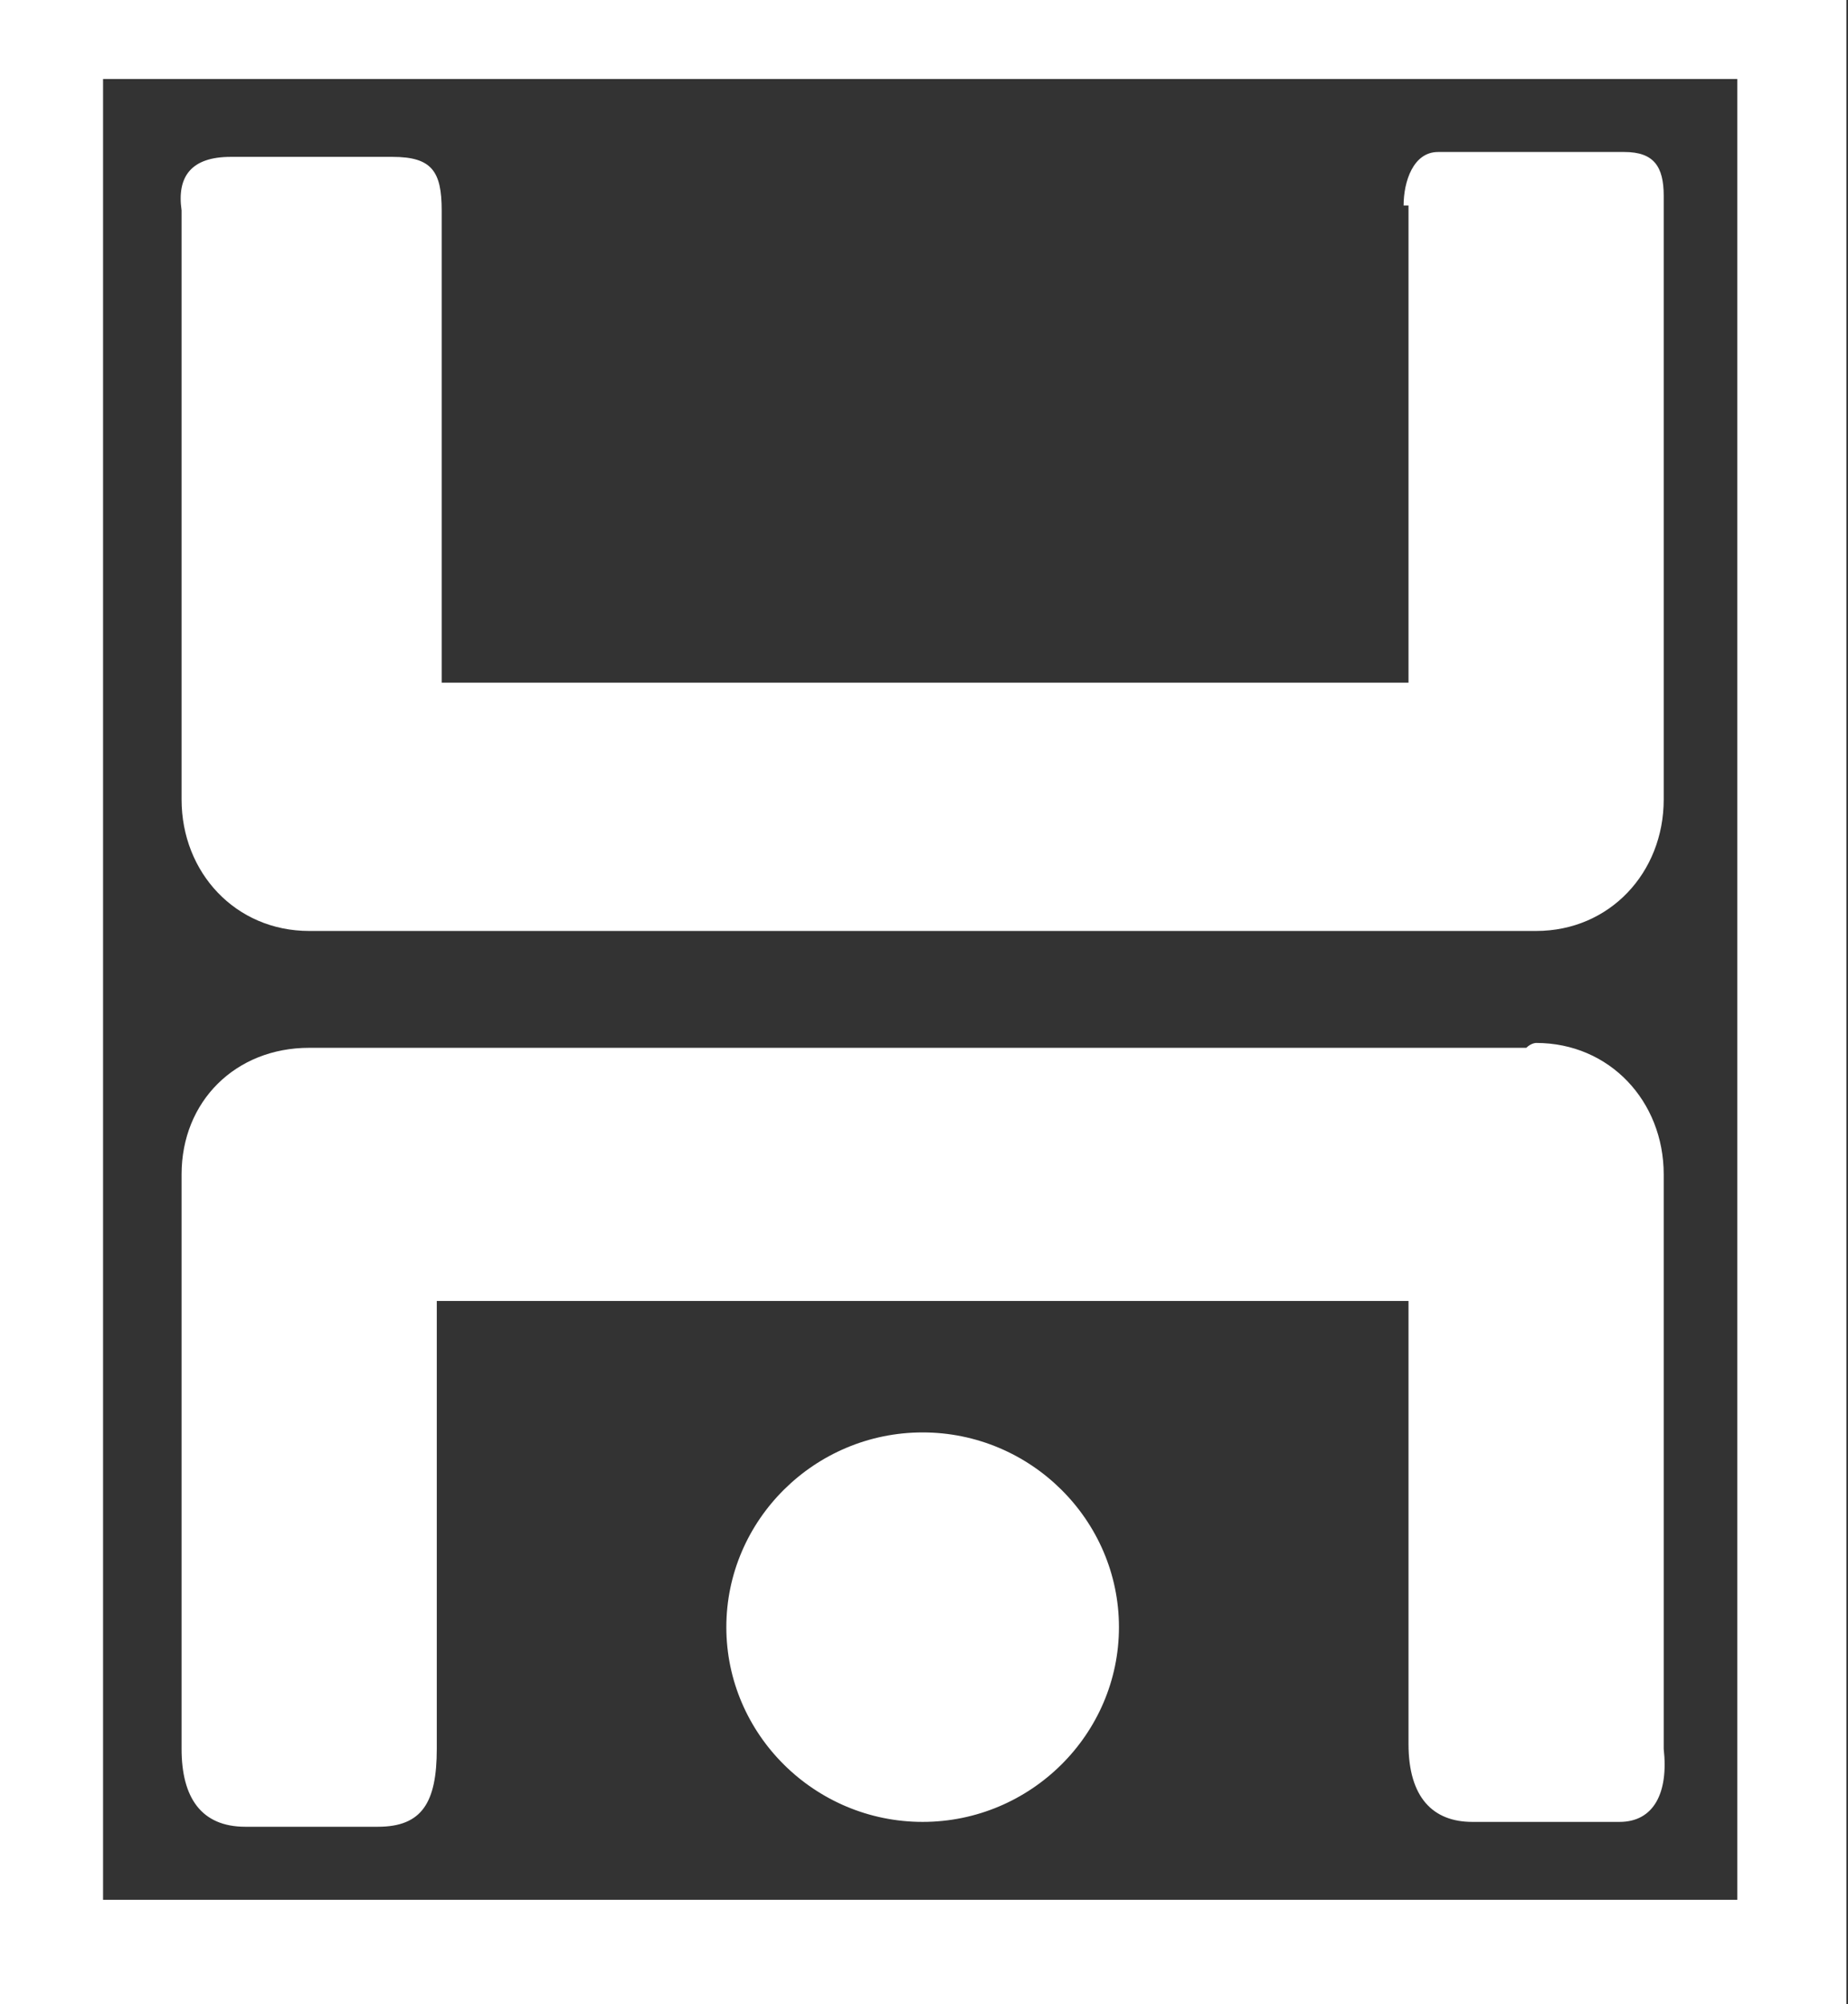
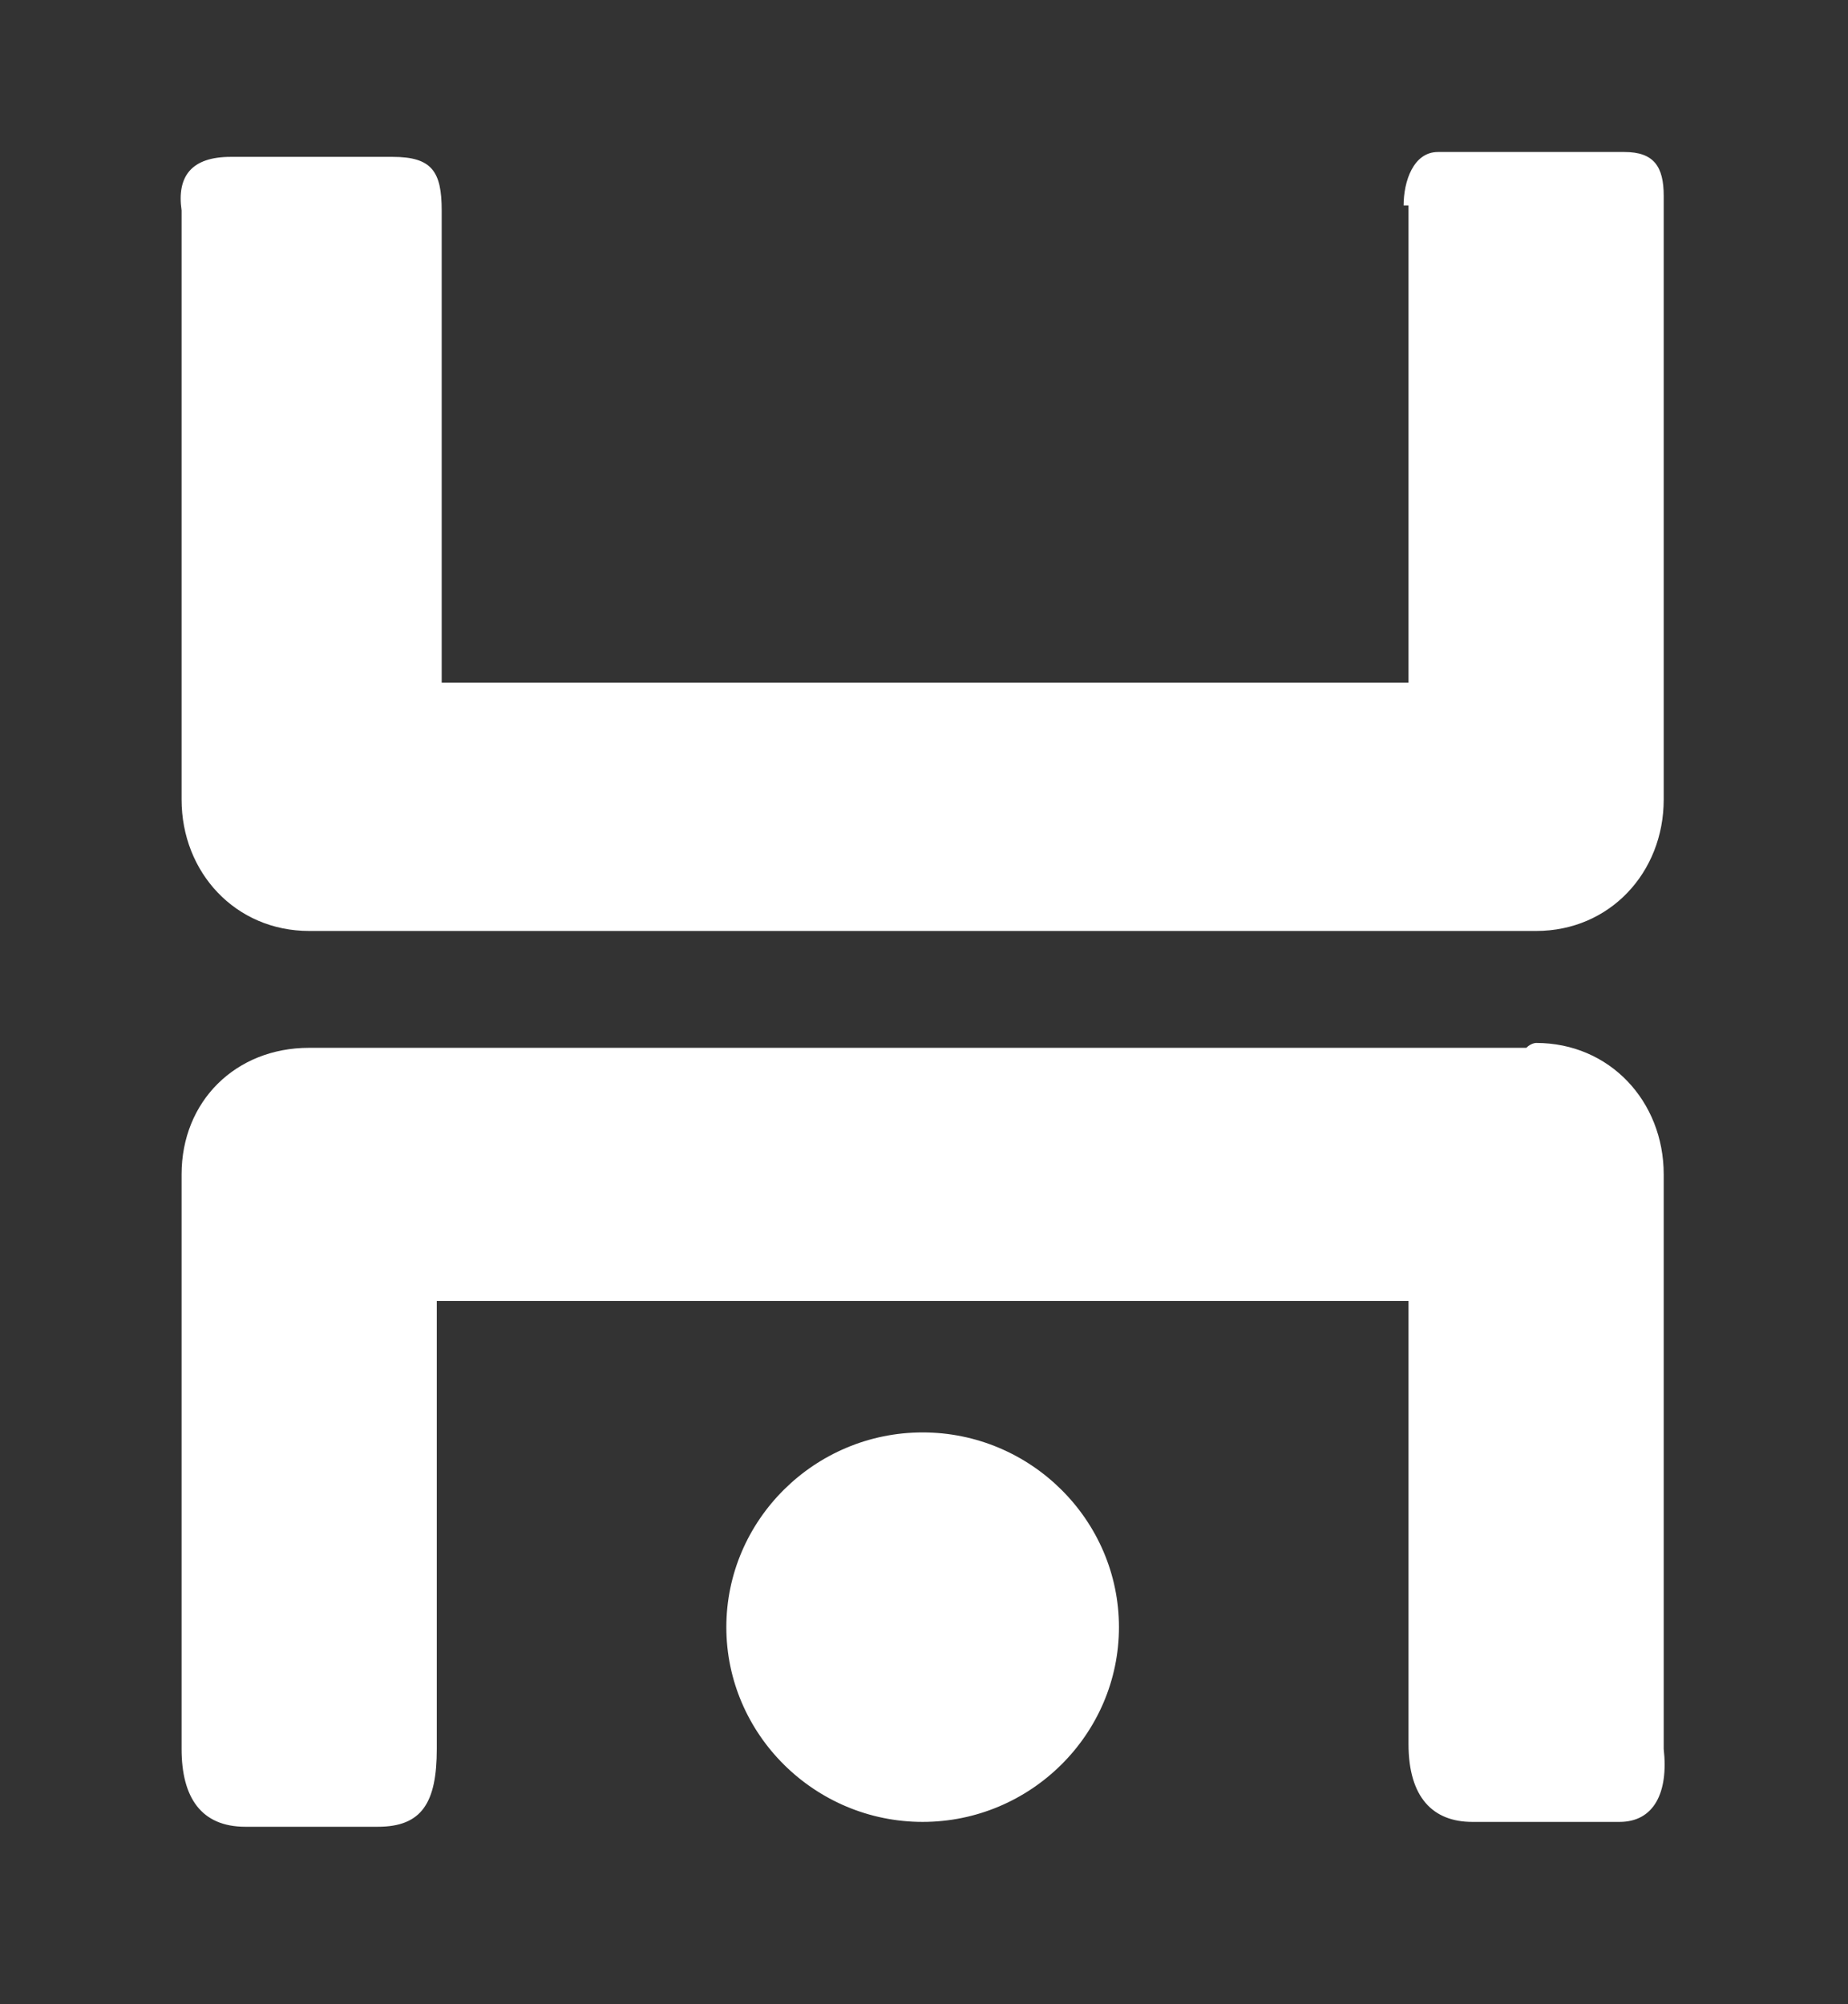
<svg xmlns="http://www.w3.org/2000/svg" width="355" height="385" viewBox="0 0 355 385" fill="none">
  <rect x="0" y="0" width="355" height="385" fill="#333333" stroke="none" />
  <g clip-path="url(#clip0_880_909)">
    <path fill-rule="evenodd" clip-rule="evenodd" d="M311.113 349.981H282.83C275.288 349.981 270.574 345.305 270.574 335.018V249.912H83.906V335.953C83.906 346.24 81.078 350.916 72.593 350.916H47.138C38.653 350.916 34.882 345.305 34.882 335.953V225.597C34.882 211.568 45.252 201.281 59.394 201.281H293.201C294.144 200.346 295.086 200.346 295.086 200.346C309.228 200.346 319.598 211.568 319.598 225.597V335.953C320.541 344.37 317.713 349.981 311.113 349.981ZM269.632 39.487C269.632 34.811 271.517 29.2 276.231 29.2H312.056C317.713 29.2 319.598 32.005 319.598 37.617V153.584C319.598 167.613 309.228 178.835 295.086 178.835C294.144 178.835 293.201 178.835 293.201 178.835H59.394C45.252 178.835 34.882 167.613 34.882 153.584V40.422C33.939 33.876 36.767 30.135 44.31 30.135H75.421C82.963 30.135 84.849 32.941 84.849 40.422V131.139H270.574V39.487H269.632ZM177.24 275.163C197.981 275.163 214.951 291.997 214.951 312.572C214.951 333.147 197.981 349.981 177.24 349.981C156.499 349.981 139.529 333.147 139.529 312.572C139.529 291.997 156.499 275.163 177.24 275.163Z" fill="white" />
-     <path fill-rule="evenodd" clip-rule="evenodd" d="M19.798 15.171V364.945H333.74V15.171H19.798ZM0 375.232V4.884V-5.403H10.37H345.053H355.424V4.884V375.232V385.52H345.053H10.37H0V375.232Z" fill="white" />
  </g>
  <defs>
    <clipPath id="clip0_880_909">
      <rect width="354.685" height="385" fill="white" />
    </clipPath>
  </defs>
</svg>